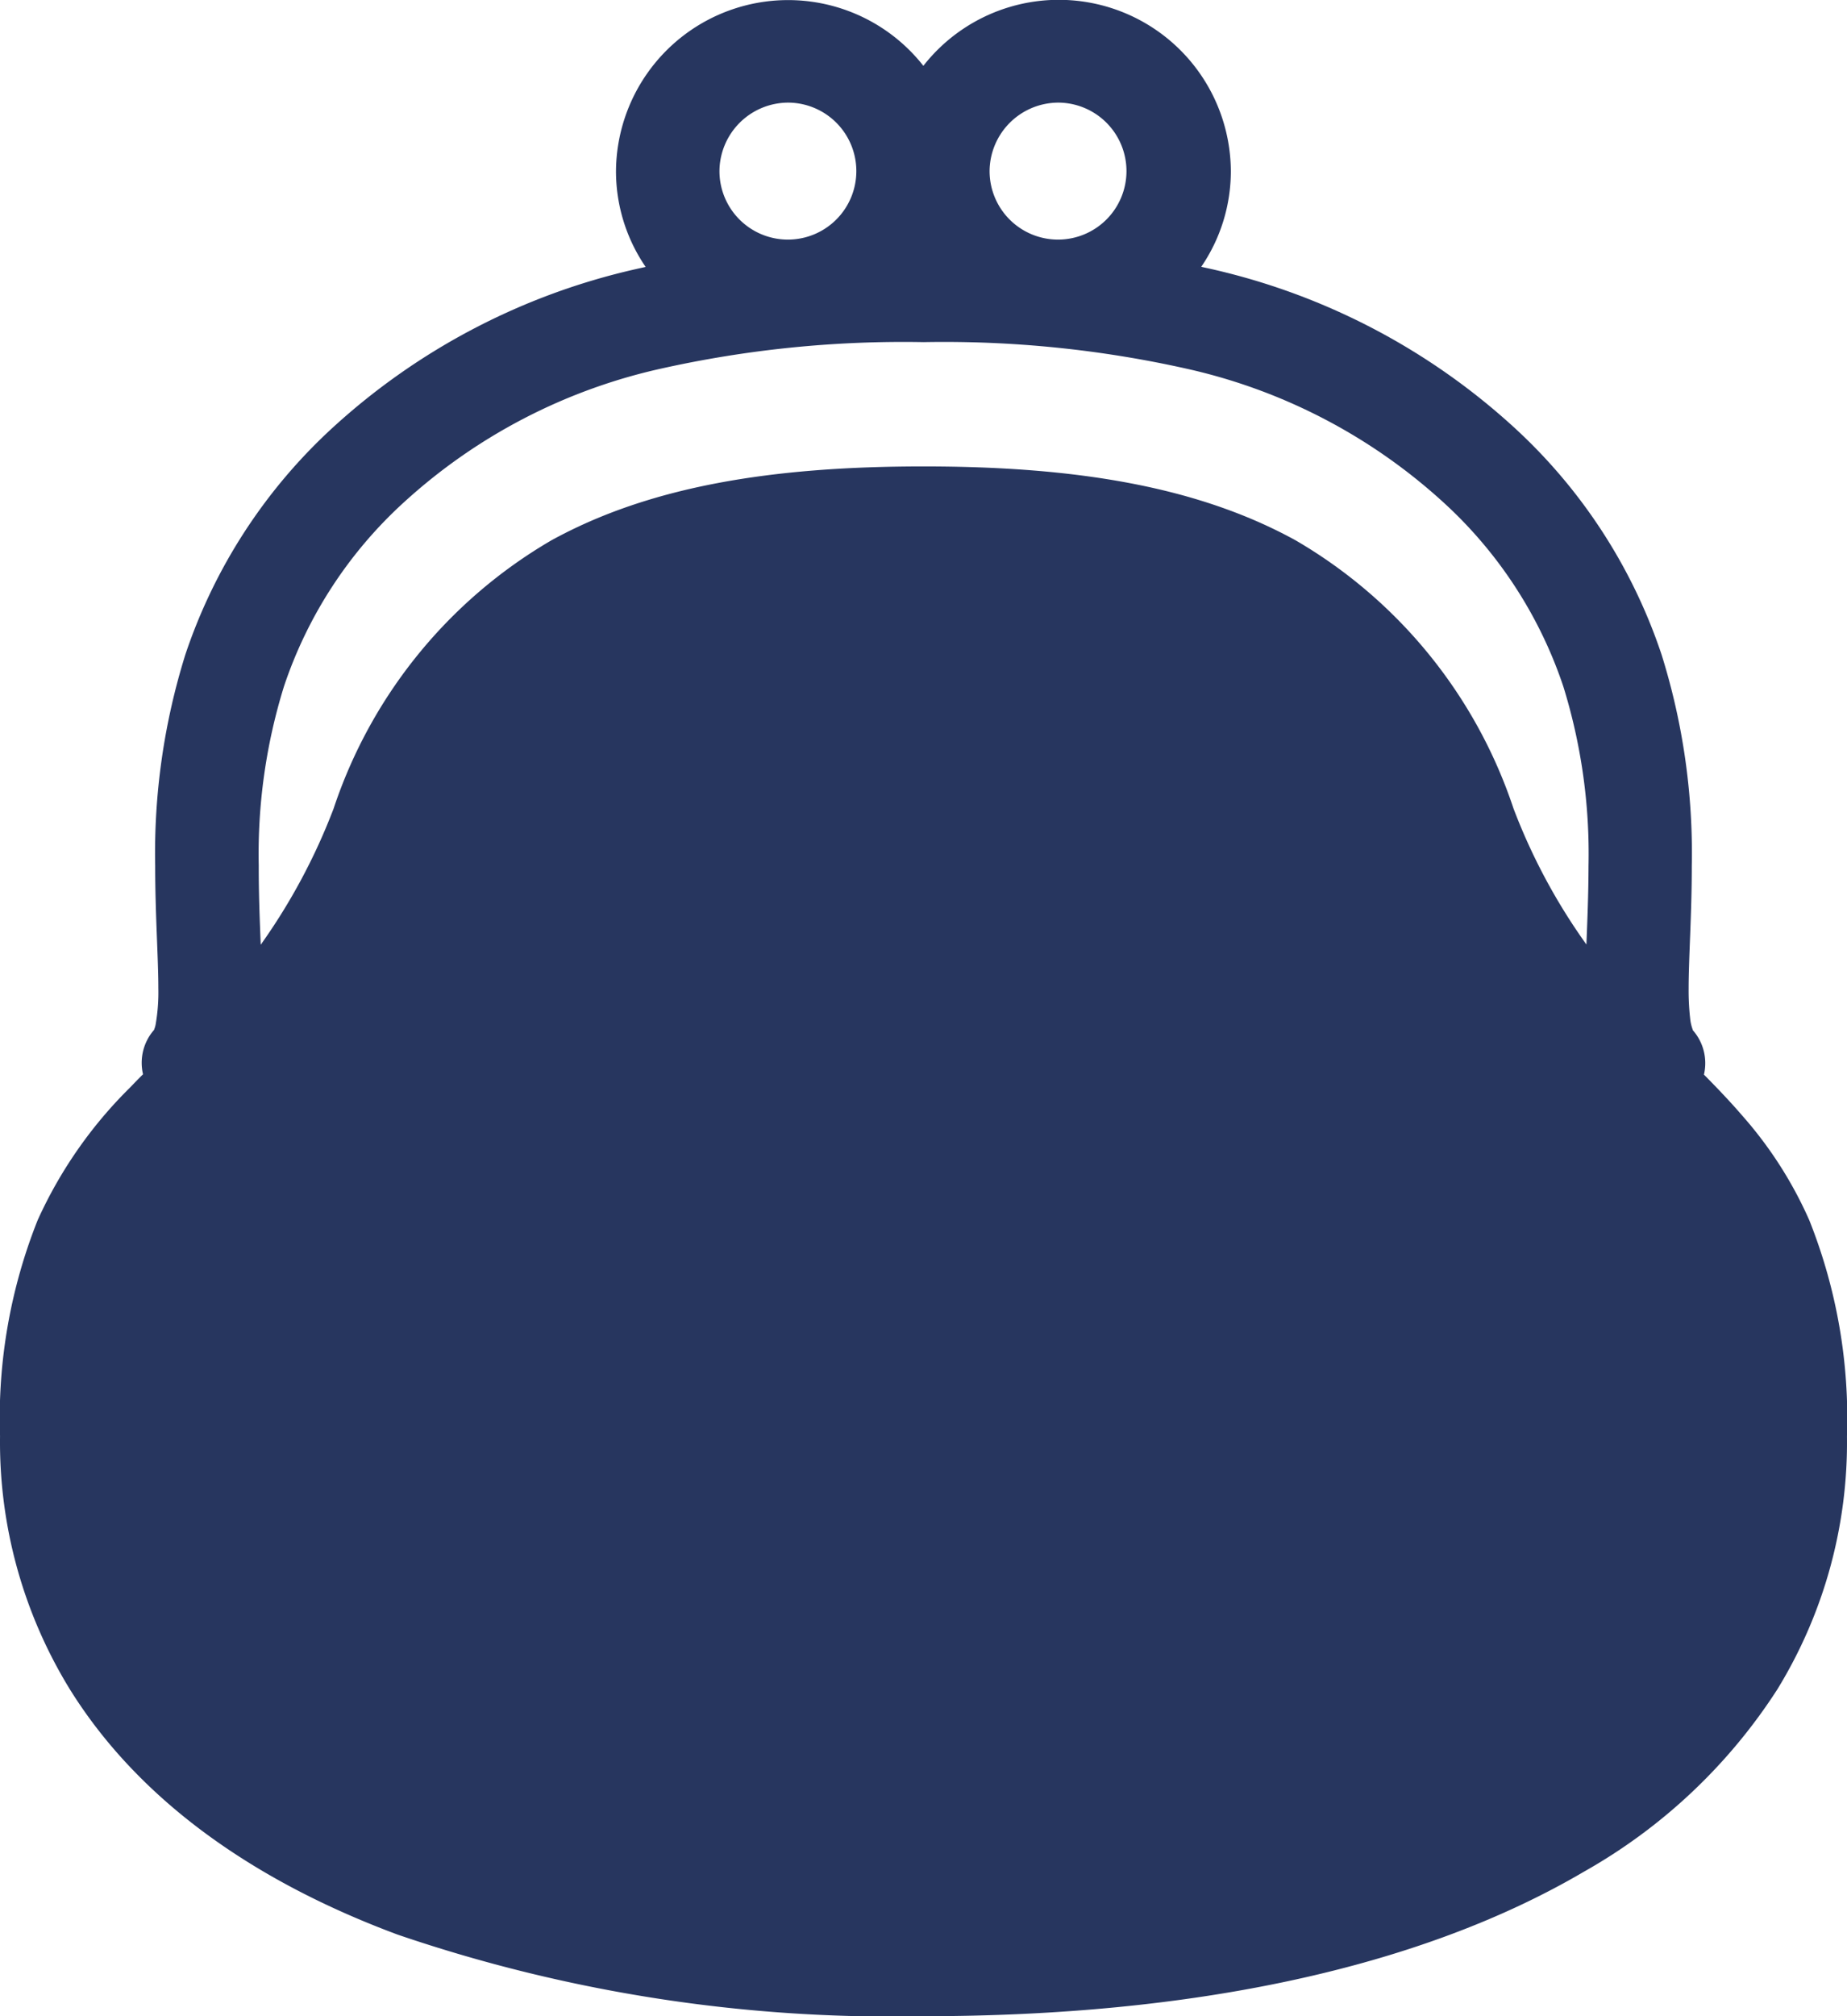
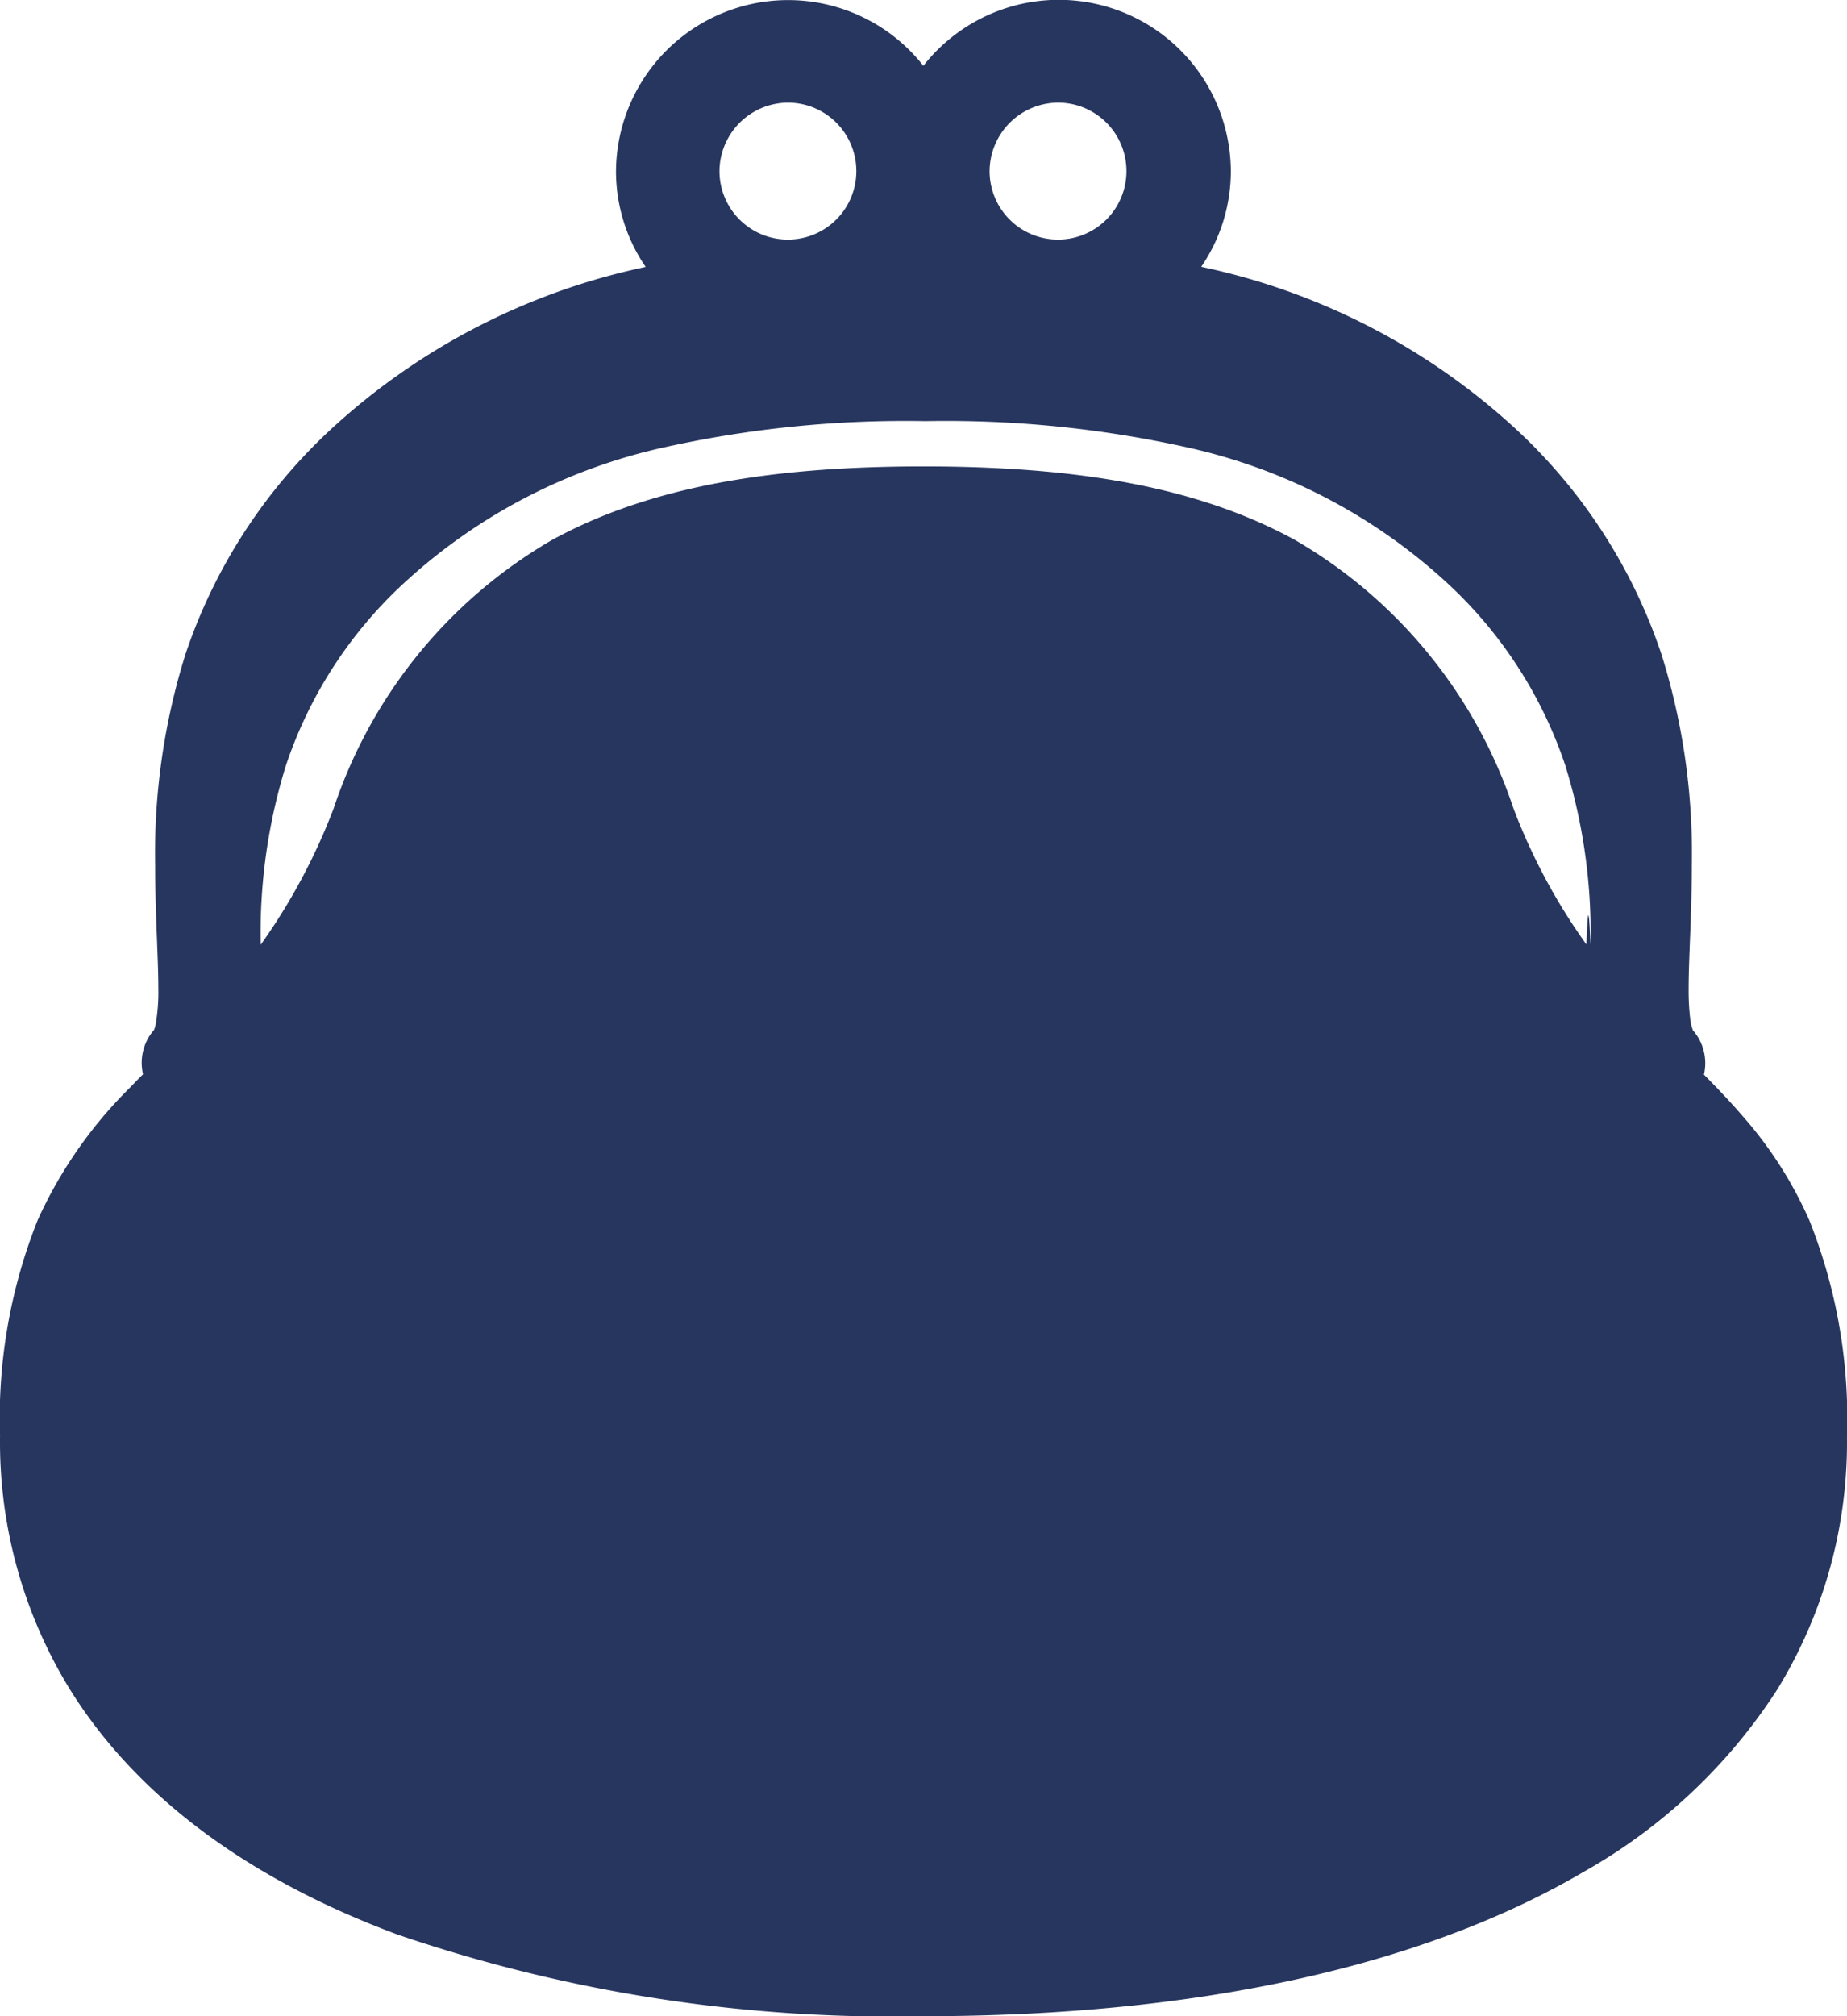
<svg xmlns="http://www.w3.org/2000/svg" width="55" height="60" viewBox="0 0 55 60">
  <g id="キュートながま口財布アイコン" transform="translate(-23.265)">
-     <path id="Path_90" data-name="Path 90" d="M77.144,36.317a12.025,12.025,0,0,0-1.983-3.1c-.375-.436-.762-.839-1.156-1.238a1.485,1.485,0,0,0-.338-1.329l.007,0a1.35,1.35,0,0,1-.081-.355,7.341,7.341,0,0,1-.044-.883c0-.912.094-2.183.094-3.644a19.741,19.741,0,0,0-.9-6.288A16.06,16.06,0,0,0,68.33,12.7a19.855,19.855,0,0,0-9-4.695c-.1-.024-.2-.042-.294-.066a5.037,5.037,0,0,0,.881-2.853,5.123,5.123,0,0,0-9.156-3.127A5.125,5.125,0,0,0,41.608,5.09a5.038,5.038,0,0,0,.883,2.853c-.1.024-.194.042-.294.066a19.835,19.835,0,0,0-9,4.695,16.078,16.078,0,0,0-4.411,6.771,19.786,19.786,0,0,0-.9,6.288c0,1.461.094,2.728.094,3.64a5.571,5.571,0,0,1-.076,1.058.751.751,0,0,1-.05.179l0,0,.006,0a1.487,1.487,0,0,0-.336,1.329c-.129.128-.257.26-.384.392a13.186,13.186,0,0,0-2.753,3.948,15.9,15.9,0,0,0-1.121,6.427,14.051,14.051,0,0,0,2.073,7.526c2.031,3.27,5.43,5.7,9.769,7.311A45.522,45.522,0,0,0,50.765,60c8,0,14.779-1.43,19.666-4.3a16.456,16.456,0,0,0,5.76-5.427,14.051,14.051,0,0,0,2.073-7.526A15.905,15.905,0,0,0,77.144,36.317ZM54.786,3.054A2.038,2.038,0,1,1,52.733,5.09,2.051,2.051,0,0,1,54.786,3.054Zm-8.044,0A2.038,2.038,0,1,1,44.689,5.09,2.051,2.051,0,0,1,46.742,3.054ZM70.505,28.107a17.766,17.766,0,0,1-2.171-4.047,14.545,14.545,0,0,0-6.488-7.98c-2.93-1.611-6.567-2.2-11.081-2.2s-8.149.59-11.081,2.2A14.545,14.545,0,0,0,33.2,24.06a18.072,18.072,0,0,1-2.171,4.054c-.03-.743-.061-1.516-.059-2.351a16.806,16.806,0,0,1,.751-5.336,12.972,12.972,0,0,1,3.595-5.5,16.727,16.727,0,0,1,7.623-3.955,33.139,33.139,0,0,1,7.83-.791,33.13,33.13,0,0,1,7.83.791,16.737,16.737,0,0,1,7.623,3.955,12.991,12.991,0,0,1,3.595,5.5,16.8,16.8,0,0,1,.751,5.336C70.566,26.594,70.535,27.367,70.505,28.107Z" fill="#27365f" />
+     <path id="Path_90" data-name="Path 90" d="M77.144,36.317a12.025,12.025,0,0,0-1.983-3.1c-.375-.436-.762-.839-1.156-1.238a1.485,1.485,0,0,0-.338-1.329l.007,0a1.35,1.35,0,0,1-.081-.355,7.341,7.341,0,0,1-.044-.883c0-.912.094-2.183.094-3.644a19.741,19.741,0,0,0-.9-6.288A16.06,16.06,0,0,0,68.33,12.7a19.855,19.855,0,0,0-9-4.695c-.1-.024-.2-.042-.294-.066a5.037,5.037,0,0,0,.881-2.853,5.123,5.123,0,0,0-9.156-3.127A5.125,5.125,0,0,0,41.608,5.09a5.038,5.038,0,0,0,.883,2.853c-.1.024-.194.042-.294.066a19.835,19.835,0,0,0-9,4.695,16.078,16.078,0,0,0-4.411,6.771,19.786,19.786,0,0,0-.9,6.288c0,1.461.094,2.728.094,3.64a5.571,5.571,0,0,1-.076,1.058.751.751,0,0,1-.05.179l0,0,.006,0a1.487,1.487,0,0,0-.336,1.329c-.129.128-.257.26-.384.392a13.186,13.186,0,0,0-2.753,3.948,15.9,15.9,0,0,0-1.121,6.427,14.051,14.051,0,0,0,2.073,7.526c2.031,3.27,5.43,5.7,9.769,7.311A45.522,45.522,0,0,0,50.765,60c8,0,14.779-1.43,19.666-4.3a16.456,16.456,0,0,0,5.76-5.427,14.051,14.051,0,0,0,2.073-7.526A15.905,15.905,0,0,0,77.144,36.317ZM54.786,3.054A2.038,2.038,0,1,1,52.733,5.09,2.051,2.051,0,0,1,54.786,3.054Zm-8.044,0A2.038,2.038,0,1,1,44.689,5.09,2.051,2.051,0,0,1,46.742,3.054ZM70.505,28.107a17.766,17.766,0,0,1-2.171-4.047,14.545,14.545,0,0,0-6.488-7.98c-2.93-1.611-6.567-2.2-11.081-2.2s-8.149.59-11.081,2.2A14.545,14.545,0,0,0,33.2,24.06a18.072,18.072,0,0,1-2.171,4.054a16.806,16.806,0,0,1,.751-5.336,12.972,12.972,0,0,1,3.595-5.5,16.727,16.727,0,0,1,7.623-3.955,33.139,33.139,0,0,1,7.83-.791,33.13,33.13,0,0,1,7.83.791,16.737,16.737,0,0,1,7.623,3.955,12.991,12.991,0,0,1,3.595,5.5,16.8,16.8,0,0,1,.751,5.336C70.566,26.594,70.535,27.367,70.505,28.107Z" fill="#27365f" />
  </g>
</svg>